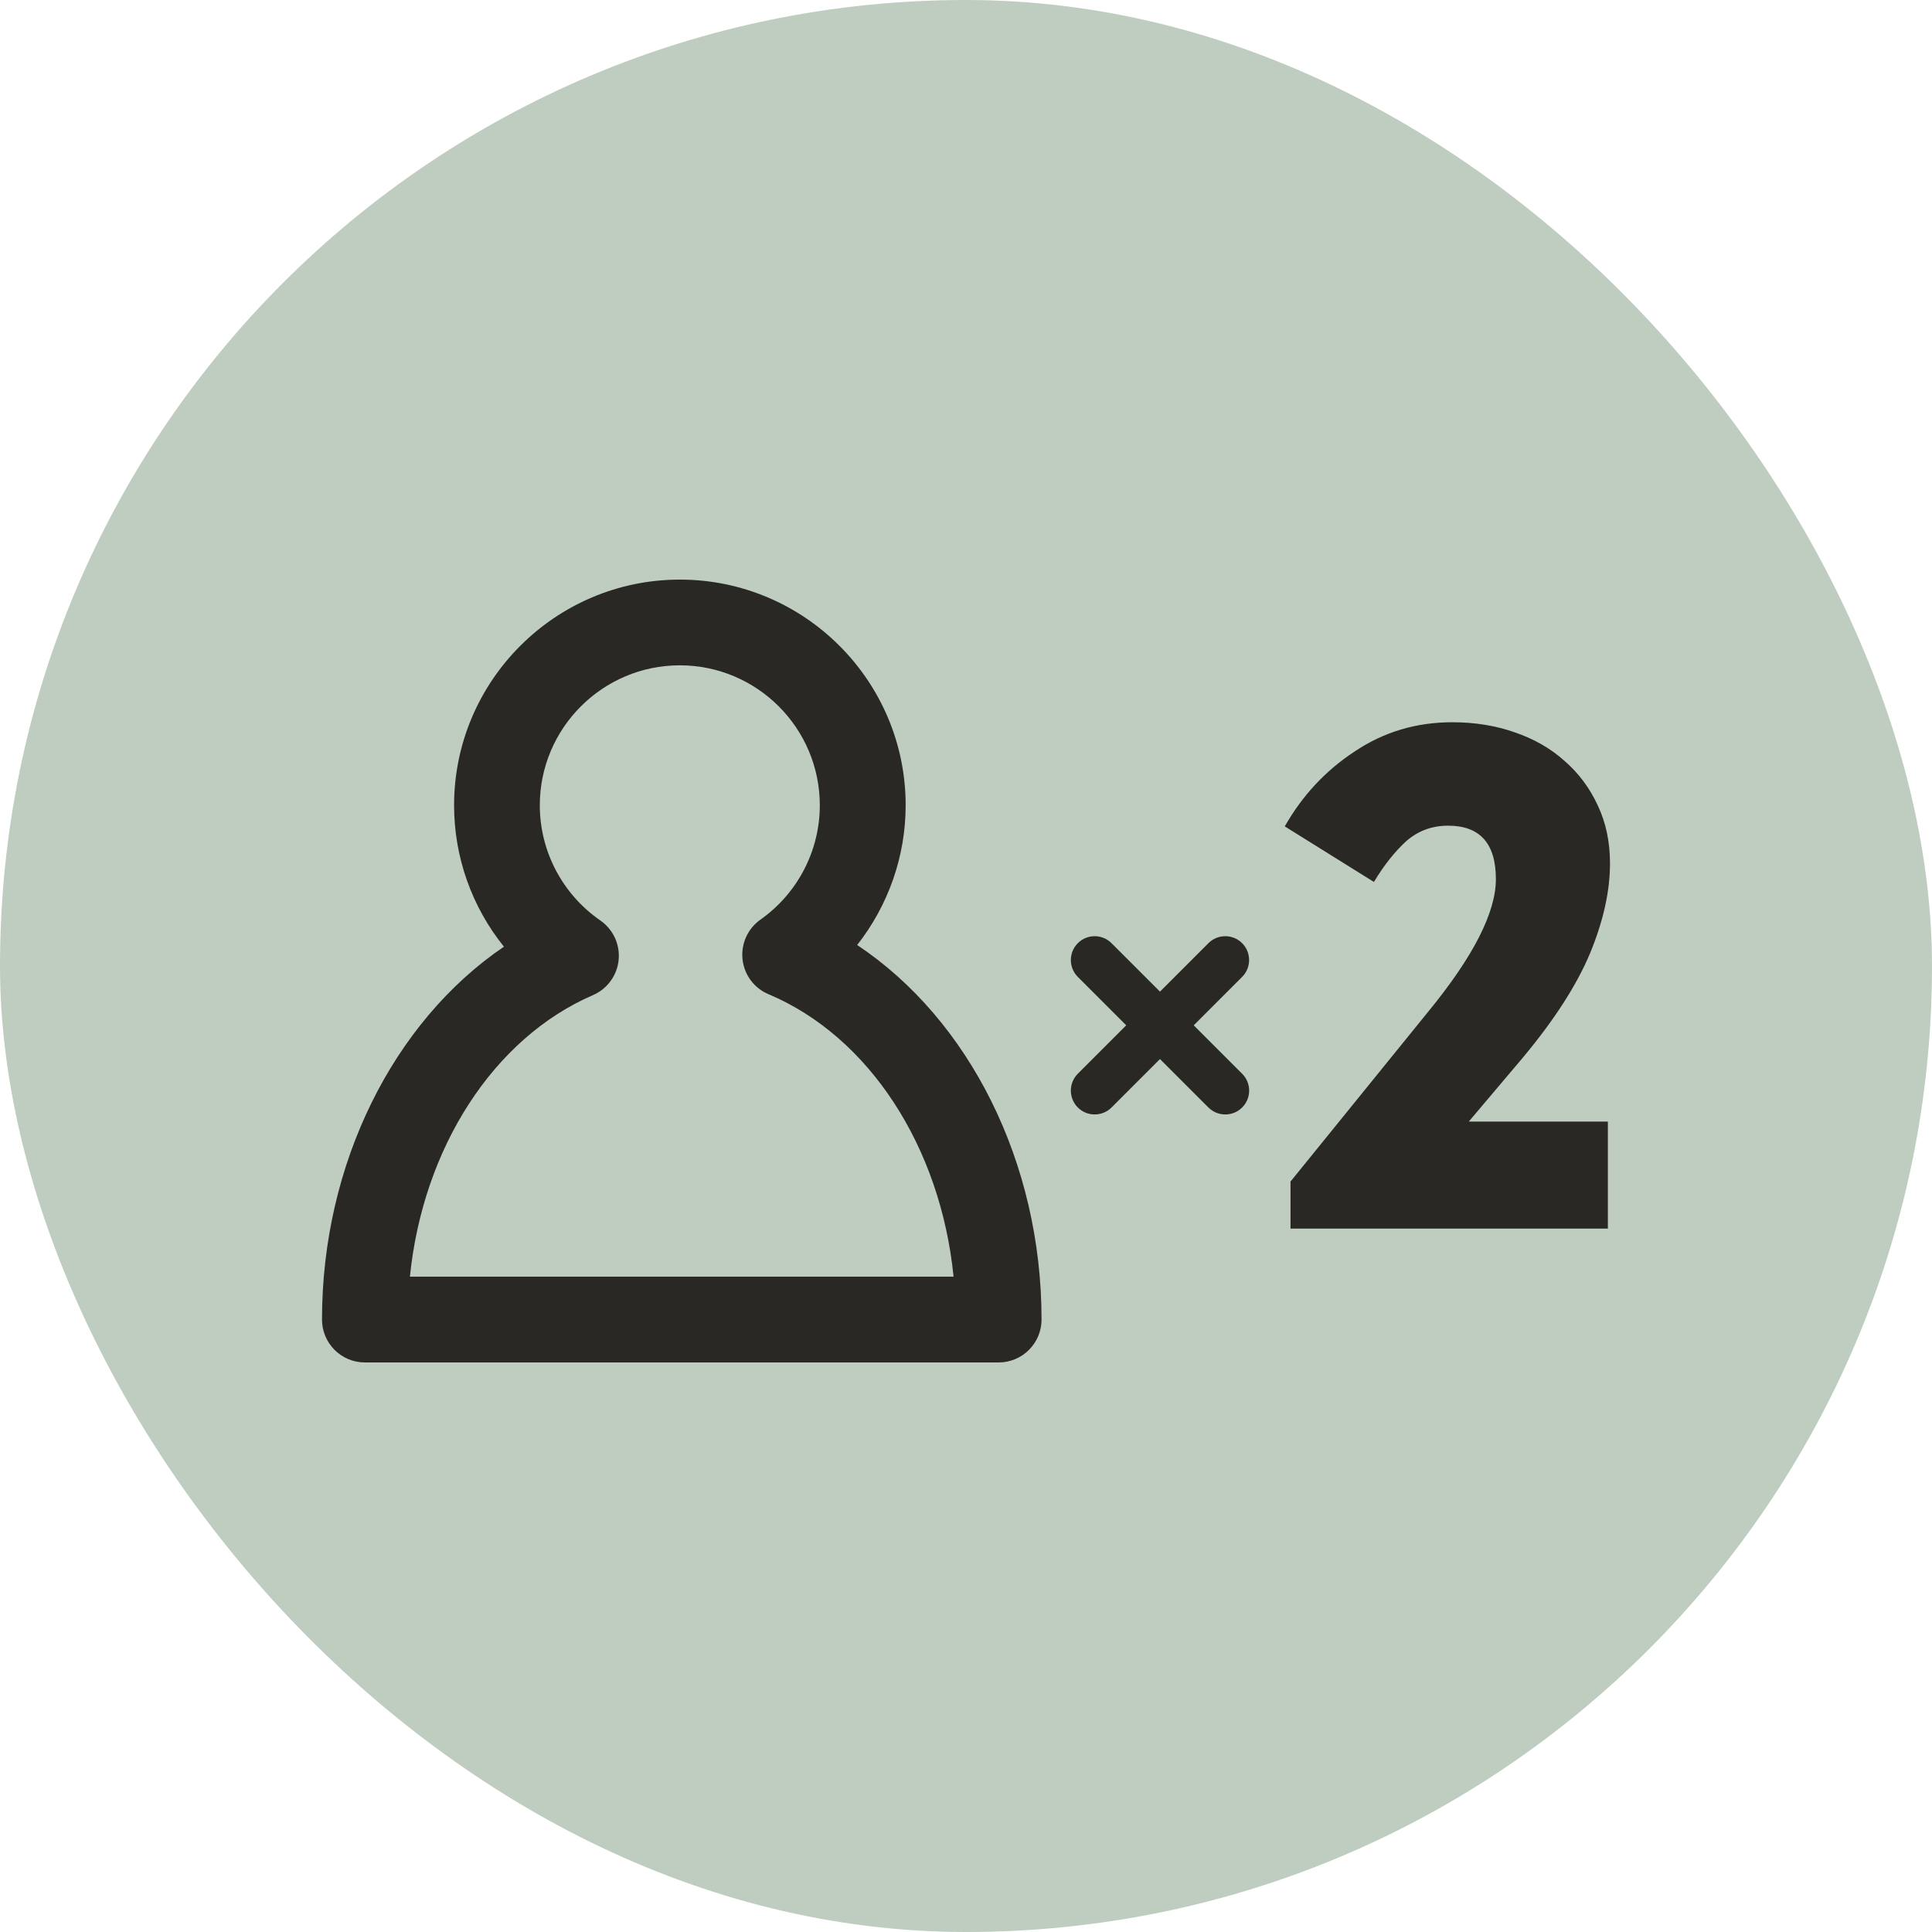
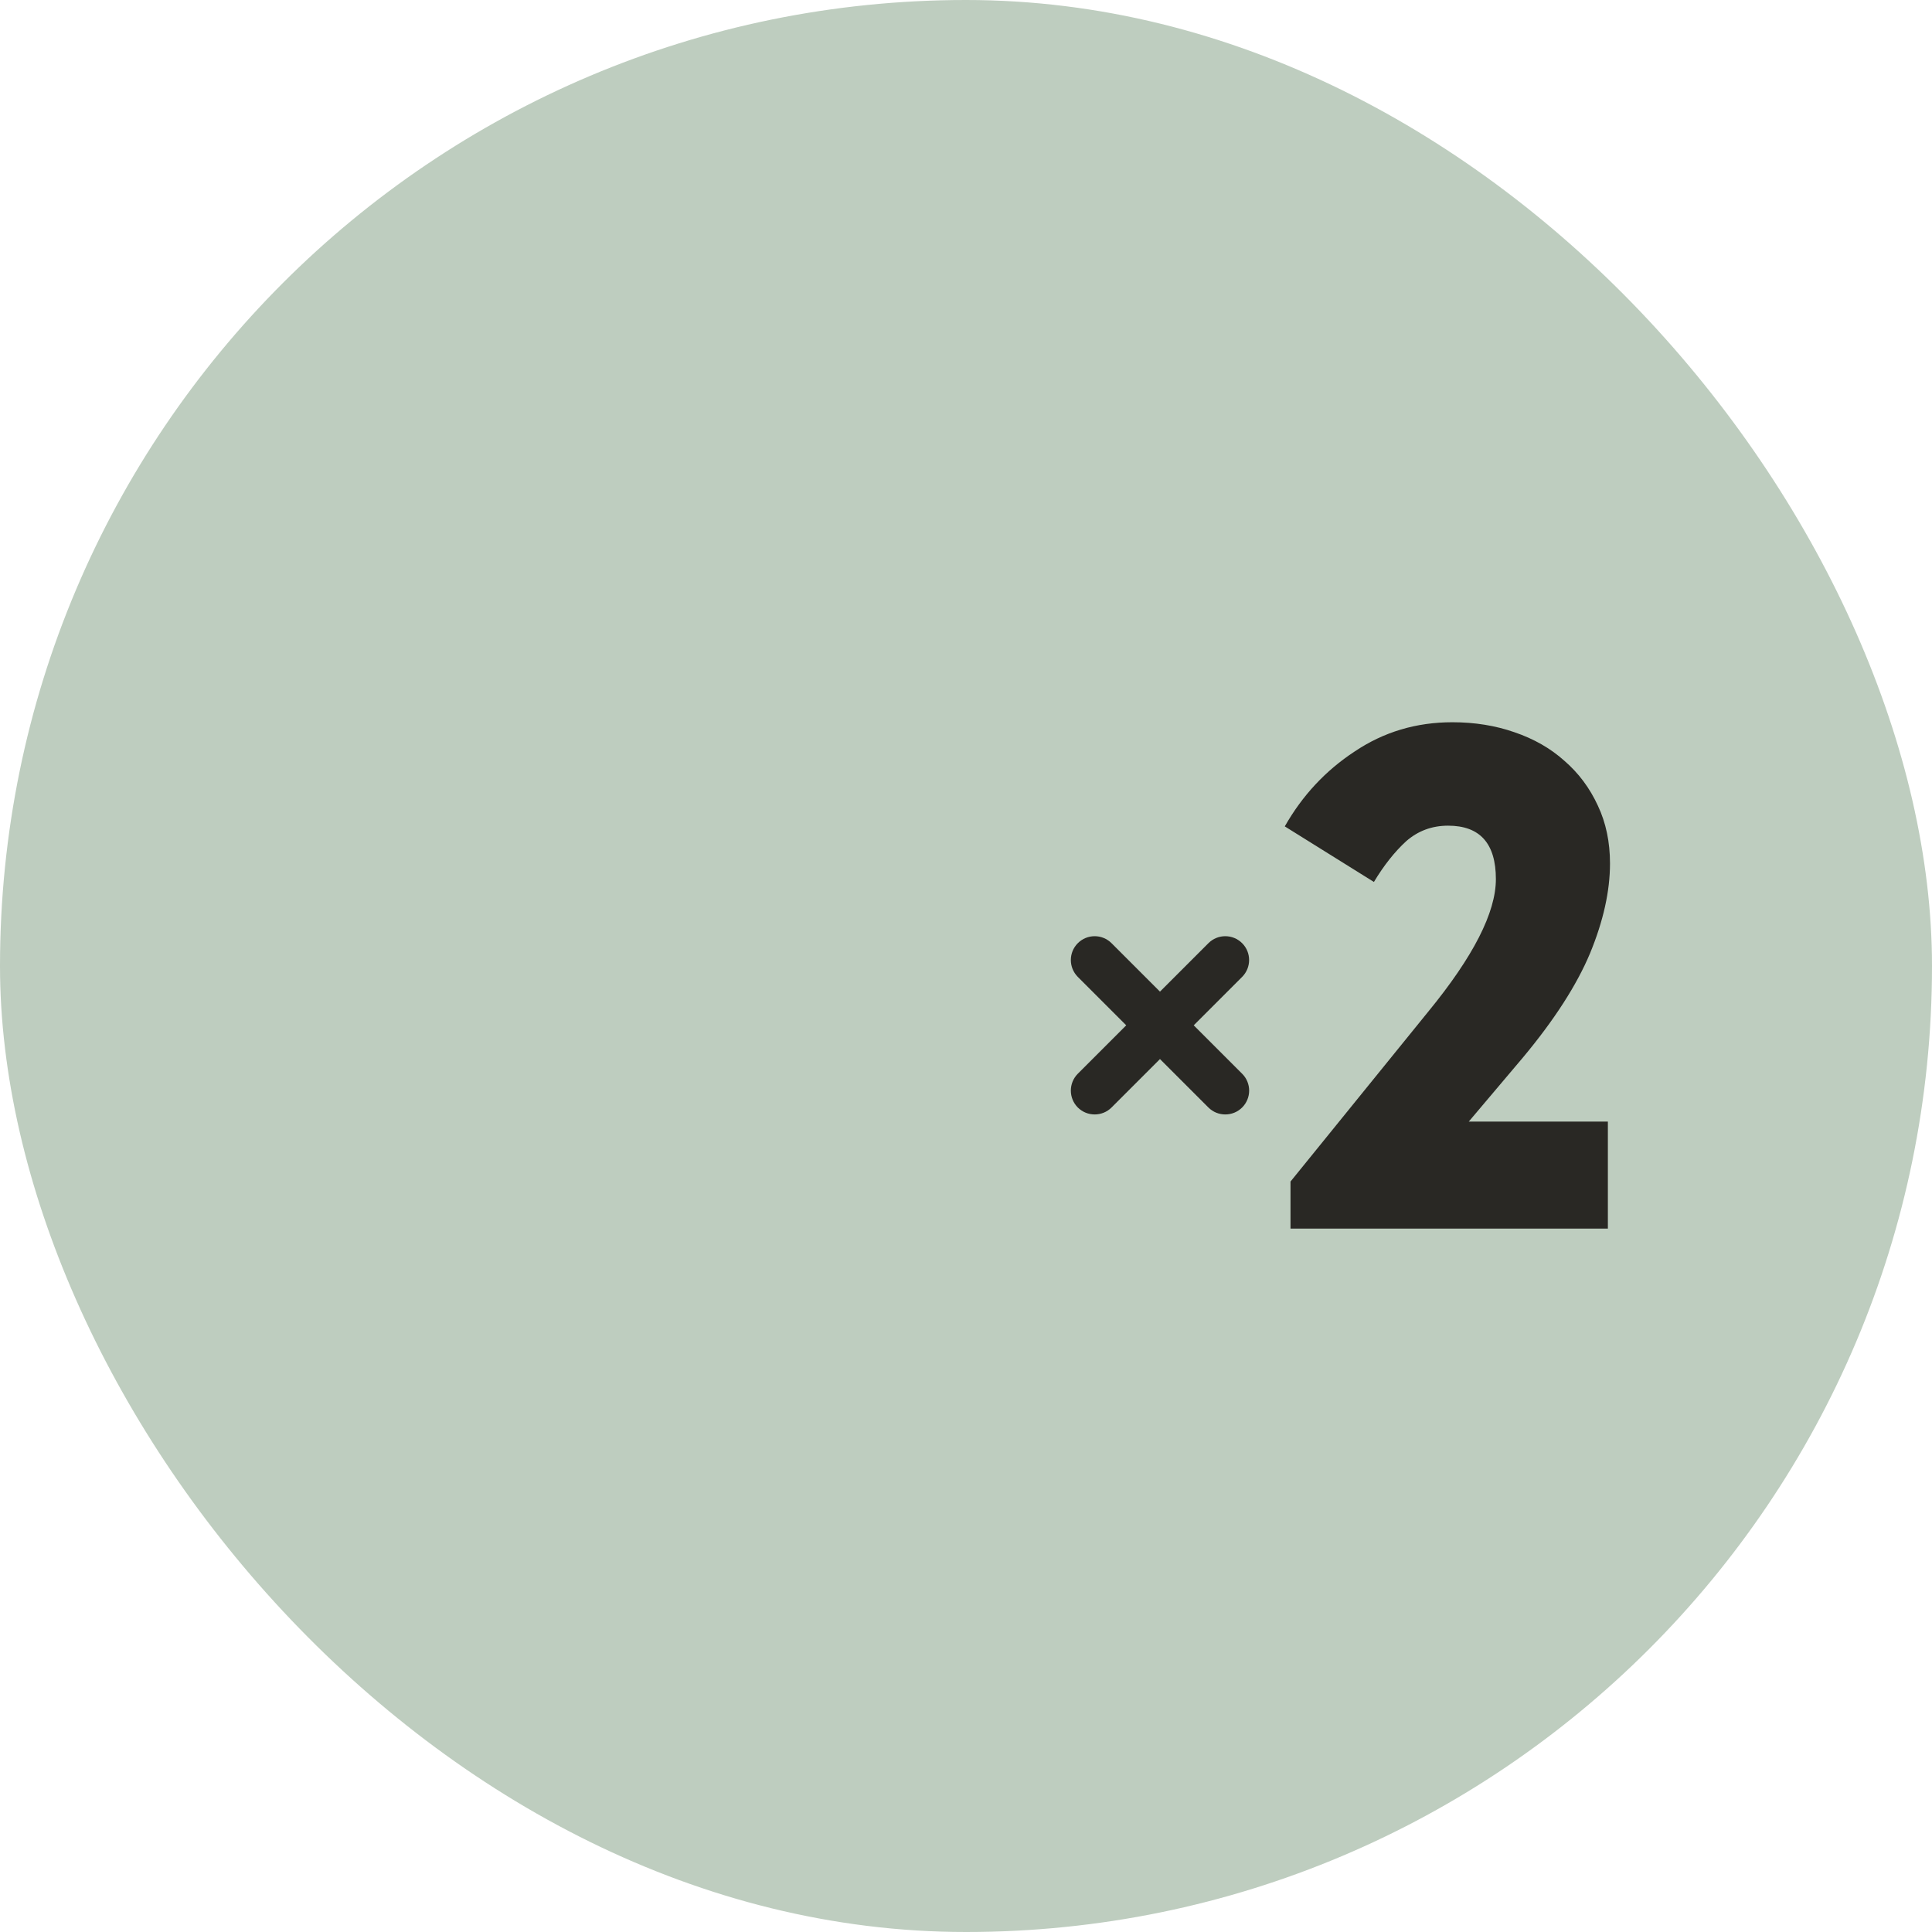
<svg xmlns="http://www.w3.org/2000/svg" width="30" height="30" viewBox="0 0 30 30" fill="none">
  <rect width="30" height="30" rx="15" fill="#BECDBF" />
  <path d="M20.039 18.347L22.176 15.711C22.878 14.855 23.228 14.168 23.228 13.651C23.228 13.098 22.981 12.821 22.486 12.821C22.235 12.821 22.017 12.902 21.833 13.064C21.656 13.227 21.489 13.437 21.334 13.695L19.95 12.832C20.223 12.352 20.585 11.964 21.035 11.669C21.486 11.366 21.991 11.215 22.553 11.215C22.9 11.215 23.221 11.267 23.516 11.37C23.819 11.473 24.077 11.621 24.291 11.813C24.513 12.005 24.686 12.237 24.812 12.511C24.937 12.776 25 13.075 25 13.408C25 13.836 24.897 14.301 24.69 14.803C24.483 15.297 24.136 15.836 23.649 16.42L22.807 17.416H24.967V19.078H20.039V18.347Z" fill="#292824" />
-   <path d="M13.31 14.674C13.791 14.062 14.063 13.3 14.063 12.505C14.063 10.572 12.49 9 10.557 9C8.624 9 7.051 10.573 7.051 12.505C7.051 13.313 7.33 14.086 7.825 14.7C6.104 15.869 5 18.076 5 20.49C5 20.857 5.298 21.156 5.666 21.156H15.507C15.875 21.156 16.173 20.857 16.173 20.49C16.173 18.053 15.053 15.835 13.31 14.674ZM6.365 19.824C6.566 17.832 7.658 16.122 9.208 15.452C9.429 15.356 9.582 15.148 9.606 14.907C9.63 14.666 9.521 14.431 9.322 14.293C8.733 13.886 8.382 13.217 8.382 12.505C8.382 11.306 9.358 10.331 10.556 10.331C11.755 10.331 12.73 11.306 12.73 12.505C12.73 13.209 12.386 13.872 11.808 14.28C11.61 14.42 11.504 14.656 11.53 14.896C11.556 15.137 11.71 15.345 11.934 15.438C13.501 16.099 14.606 17.815 14.807 19.824H6.365V19.824Z" fill="#292824" />
  <path d="M19.288 14.646C19.143 14.501 18.909 14.501 18.764 14.646L18.012 15.398L17.26 14.646C17.115 14.501 16.881 14.501 16.736 14.646C16.592 14.79 16.592 15.024 16.736 15.169L17.488 15.921L16.736 16.673C16.592 16.818 16.592 17.052 16.736 17.197C16.809 17.269 16.903 17.305 16.998 17.305C17.093 17.305 17.188 17.269 17.26 17.197L18.012 16.445L18.764 17.197C18.836 17.269 18.931 17.305 19.026 17.305C19.121 17.305 19.216 17.269 19.288 17.197C19.433 17.052 19.433 16.818 19.288 16.673L18.536 15.921L19.288 15.169C19.432 15.024 19.432 14.79 19.288 14.646Z" fill="#292824" />
</svg>